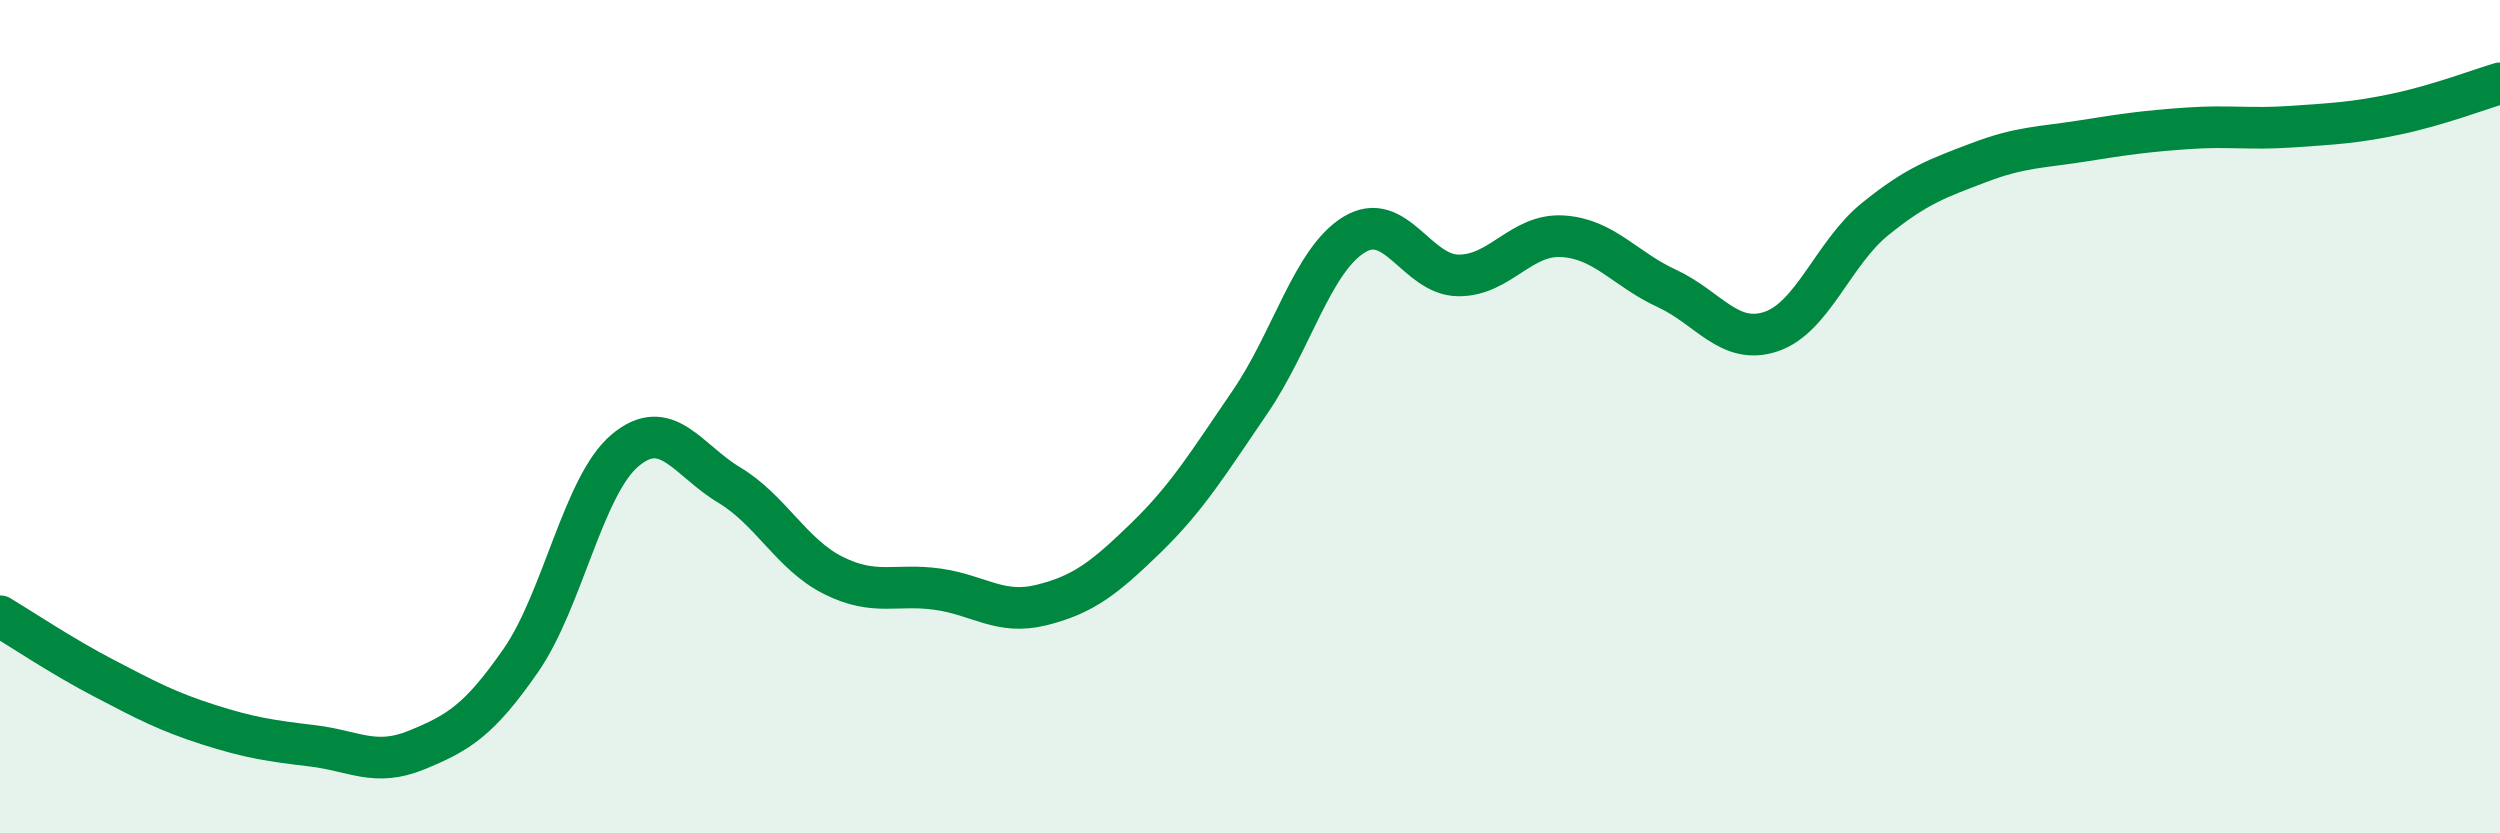
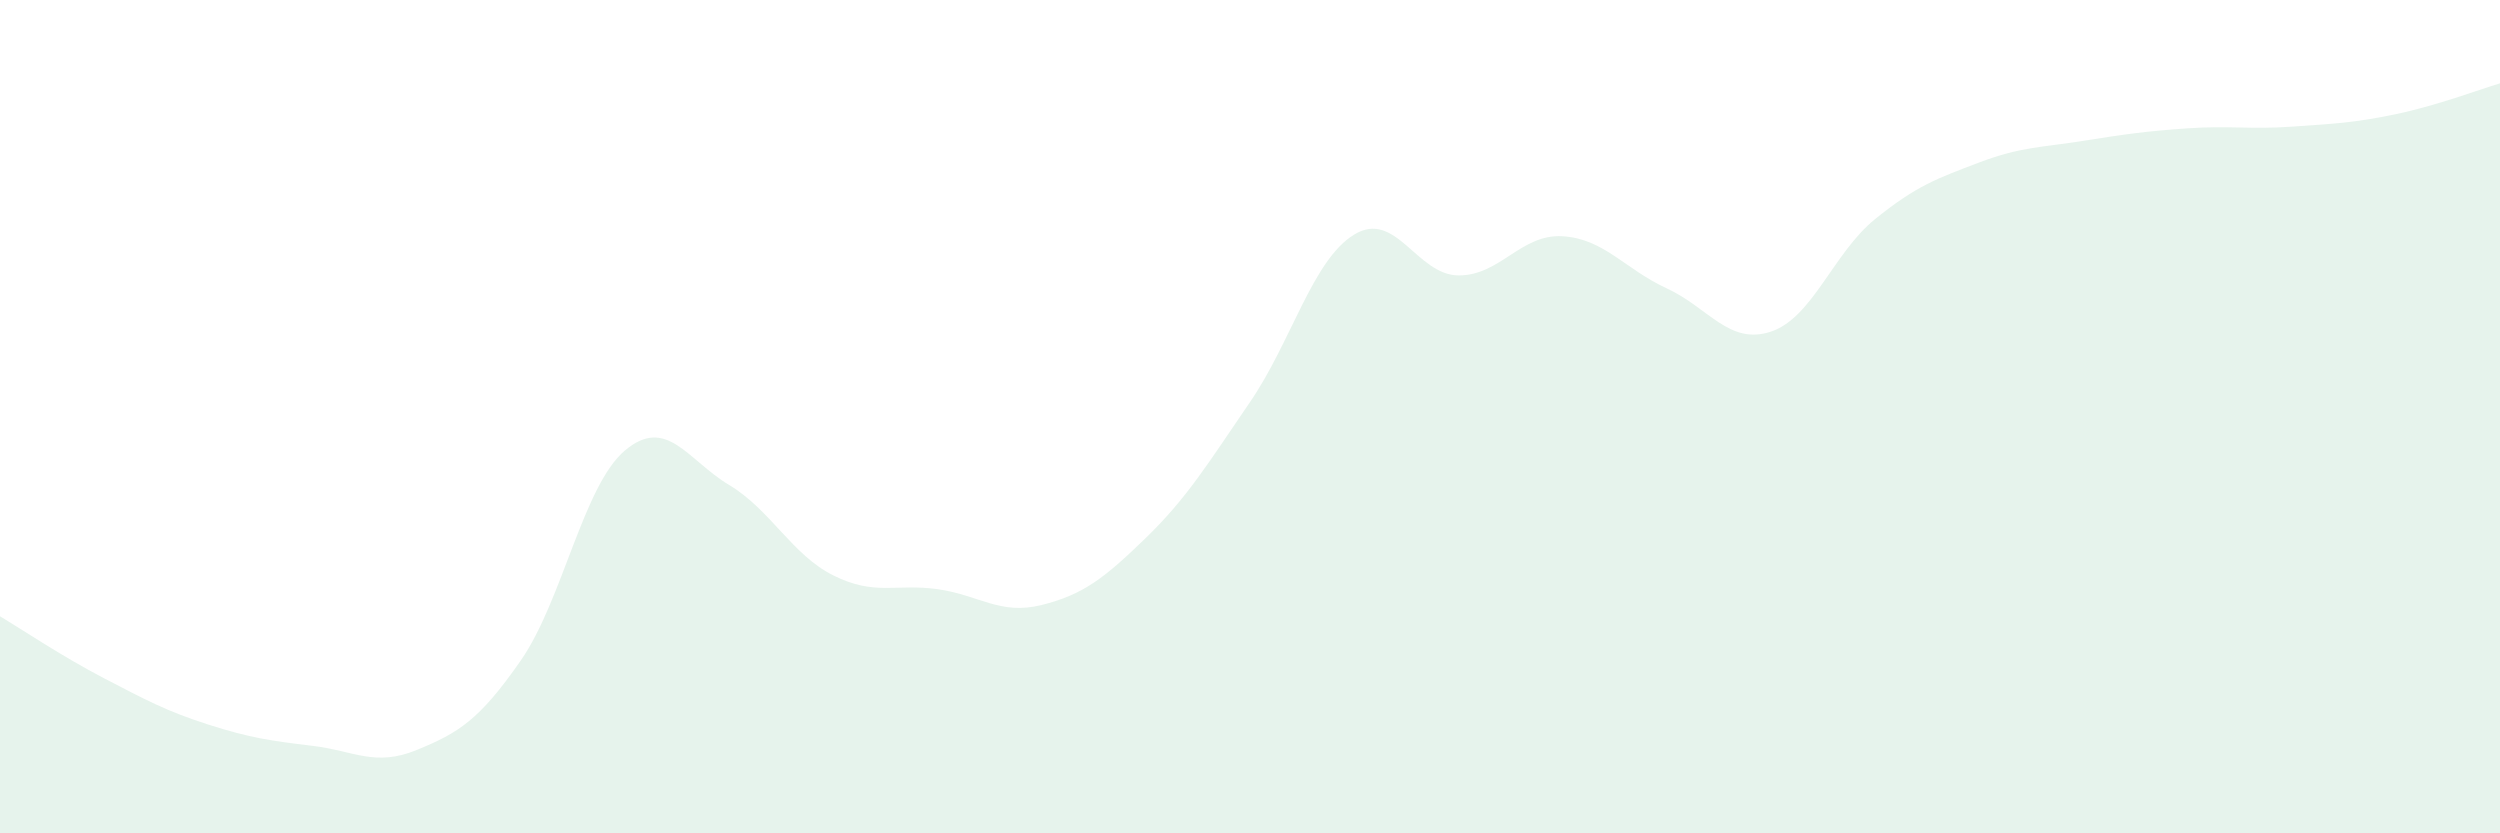
<svg xmlns="http://www.w3.org/2000/svg" width="60" height="20" viewBox="0 0 60 20">
  <path d="M 0,14.79 C 0.5,15.09 1.5,15.76 2.5,16.28 C 3.5,16.8 4,17.07 5,17.39 C 6,17.71 6.5,17.78 7.5,17.9 C 8.5,18.02 9,18.41 10,18 C 11,17.59 11.5,17.29 12.5,15.85 C 13.5,14.41 14,11.65 15,10.81 C 16,9.97 16.5,11.04 17.5,11.64 C 18.5,12.24 19,13.31 20,13.81 C 21,14.31 21.5,14 22.5,14.14 C 23.5,14.28 24,14.77 25,14.52 C 26,14.27 26.5,13.88 27.5,12.91 C 28.5,11.94 29,11.11 30,9.65 C 31,8.19 31.5,6.24 32.5,5.63 C 33.5,5.02 34,6.6 35,6.61 C 36,6.62 36.5,5.61 37.5,5.67 C 38.5,5.73 39,6.46 40,6.92 C 41,7.38 41.5,8.29 42.5,7.96 C 43.5,7.63 44,6.07 45,5.26 C 46,4.45 46.5,4.28 47.5,3.9 C 48.5,3.52 49,3.54 50,3.38 C 51,3.22 51.5,3.15 52.5,3.08 C 53.5,3.01 54,3.11 55,3.04 C 56,2.97 56.5,2.95 57.5,2.74 C 58.5,2.53 59.5,2.15 60,2L60 20L0 20Z" fill="#008740" opacity="0.1" stroke-linecap="round" stroke-linejoin="round" />
-   <path d="M 0,14.79 C 0.5,15.09 1.5,15.76 2.5,16.28 C 3.5,16.8 4,17.07 5,17.39 C 6,17.71 6.5,17.78 7.5,17.9 C 8.5,18.02 9,18.41 10,18 C 11,17.59 11.5,17.29 12.5,15.85 C 13.5,14.41 14,11.65 15,10.81 C 16,9.97 16.5,11.04 17.5,11.64 C 18.5,12.24 19,13.31 20,13.81 C 21,14.31 21.5,14 22.5,14.14 C 23.5,14.28 24,14.77 25,14.52 C 26,14.27 26.5,13.88 27.5,12.91 C 28.5,11.94 29,11.11 30,9.65 C 31,8.19 31.5,6.24 32.5,5.63 C 33.5,5.02 34,6.6 35,6.61 C 36,6.62 36.5,5.61 37.5,5.67 C 38.5,5.73 39,6.46 40,6.92 C 41,7.38 41.5,8.29 42.5,7.96 C 43.5,7.63 44,6.07 45,5.26 C 46,4.45 46.5,4.28 47.5,3.9 C 48.5,3.52 49,3.54 50,3.38 C 51,3.22 51.5,3.15 52.5,3.08 C 53.5,3.01 54,3.11 55,3.04 C 56,2.97 56.5,2.95 57.5,2.74 C 58.5,2.53 59.5,2.15 60,2" stroke="#008740" stroke-width="1" fill="none" stroke-linecap="round" stroke-linejoin="round" />
</svg>